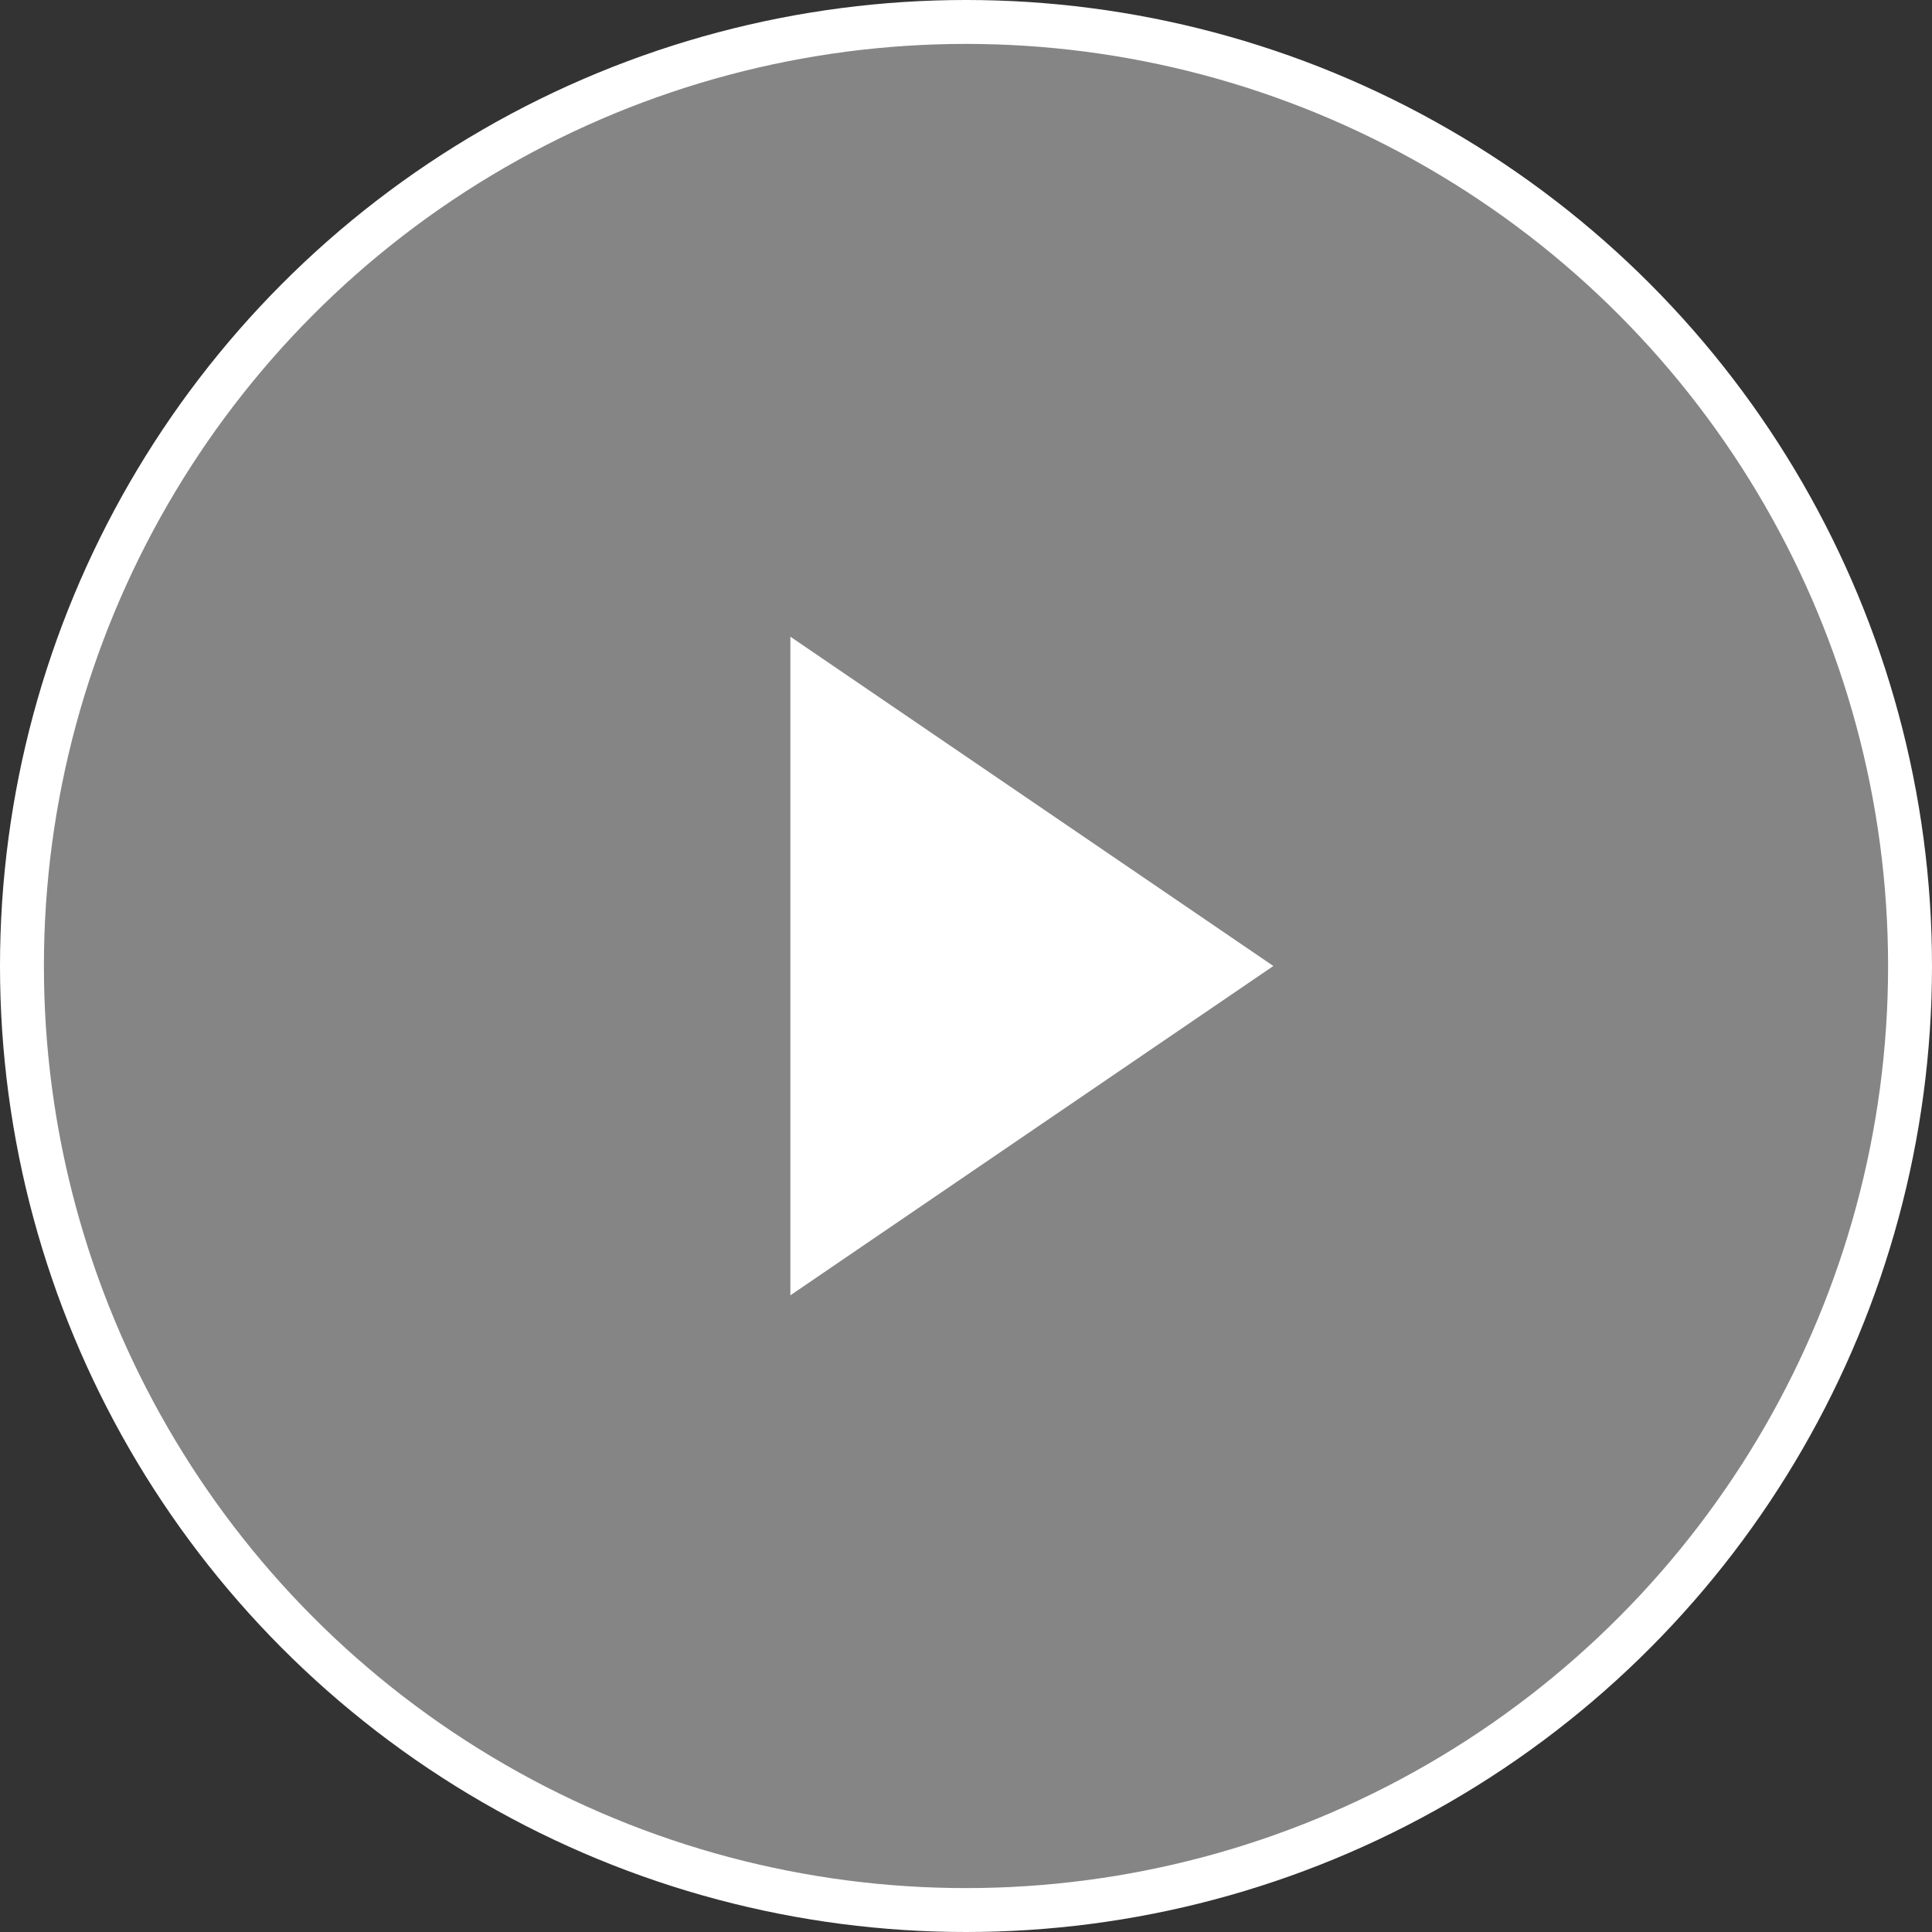
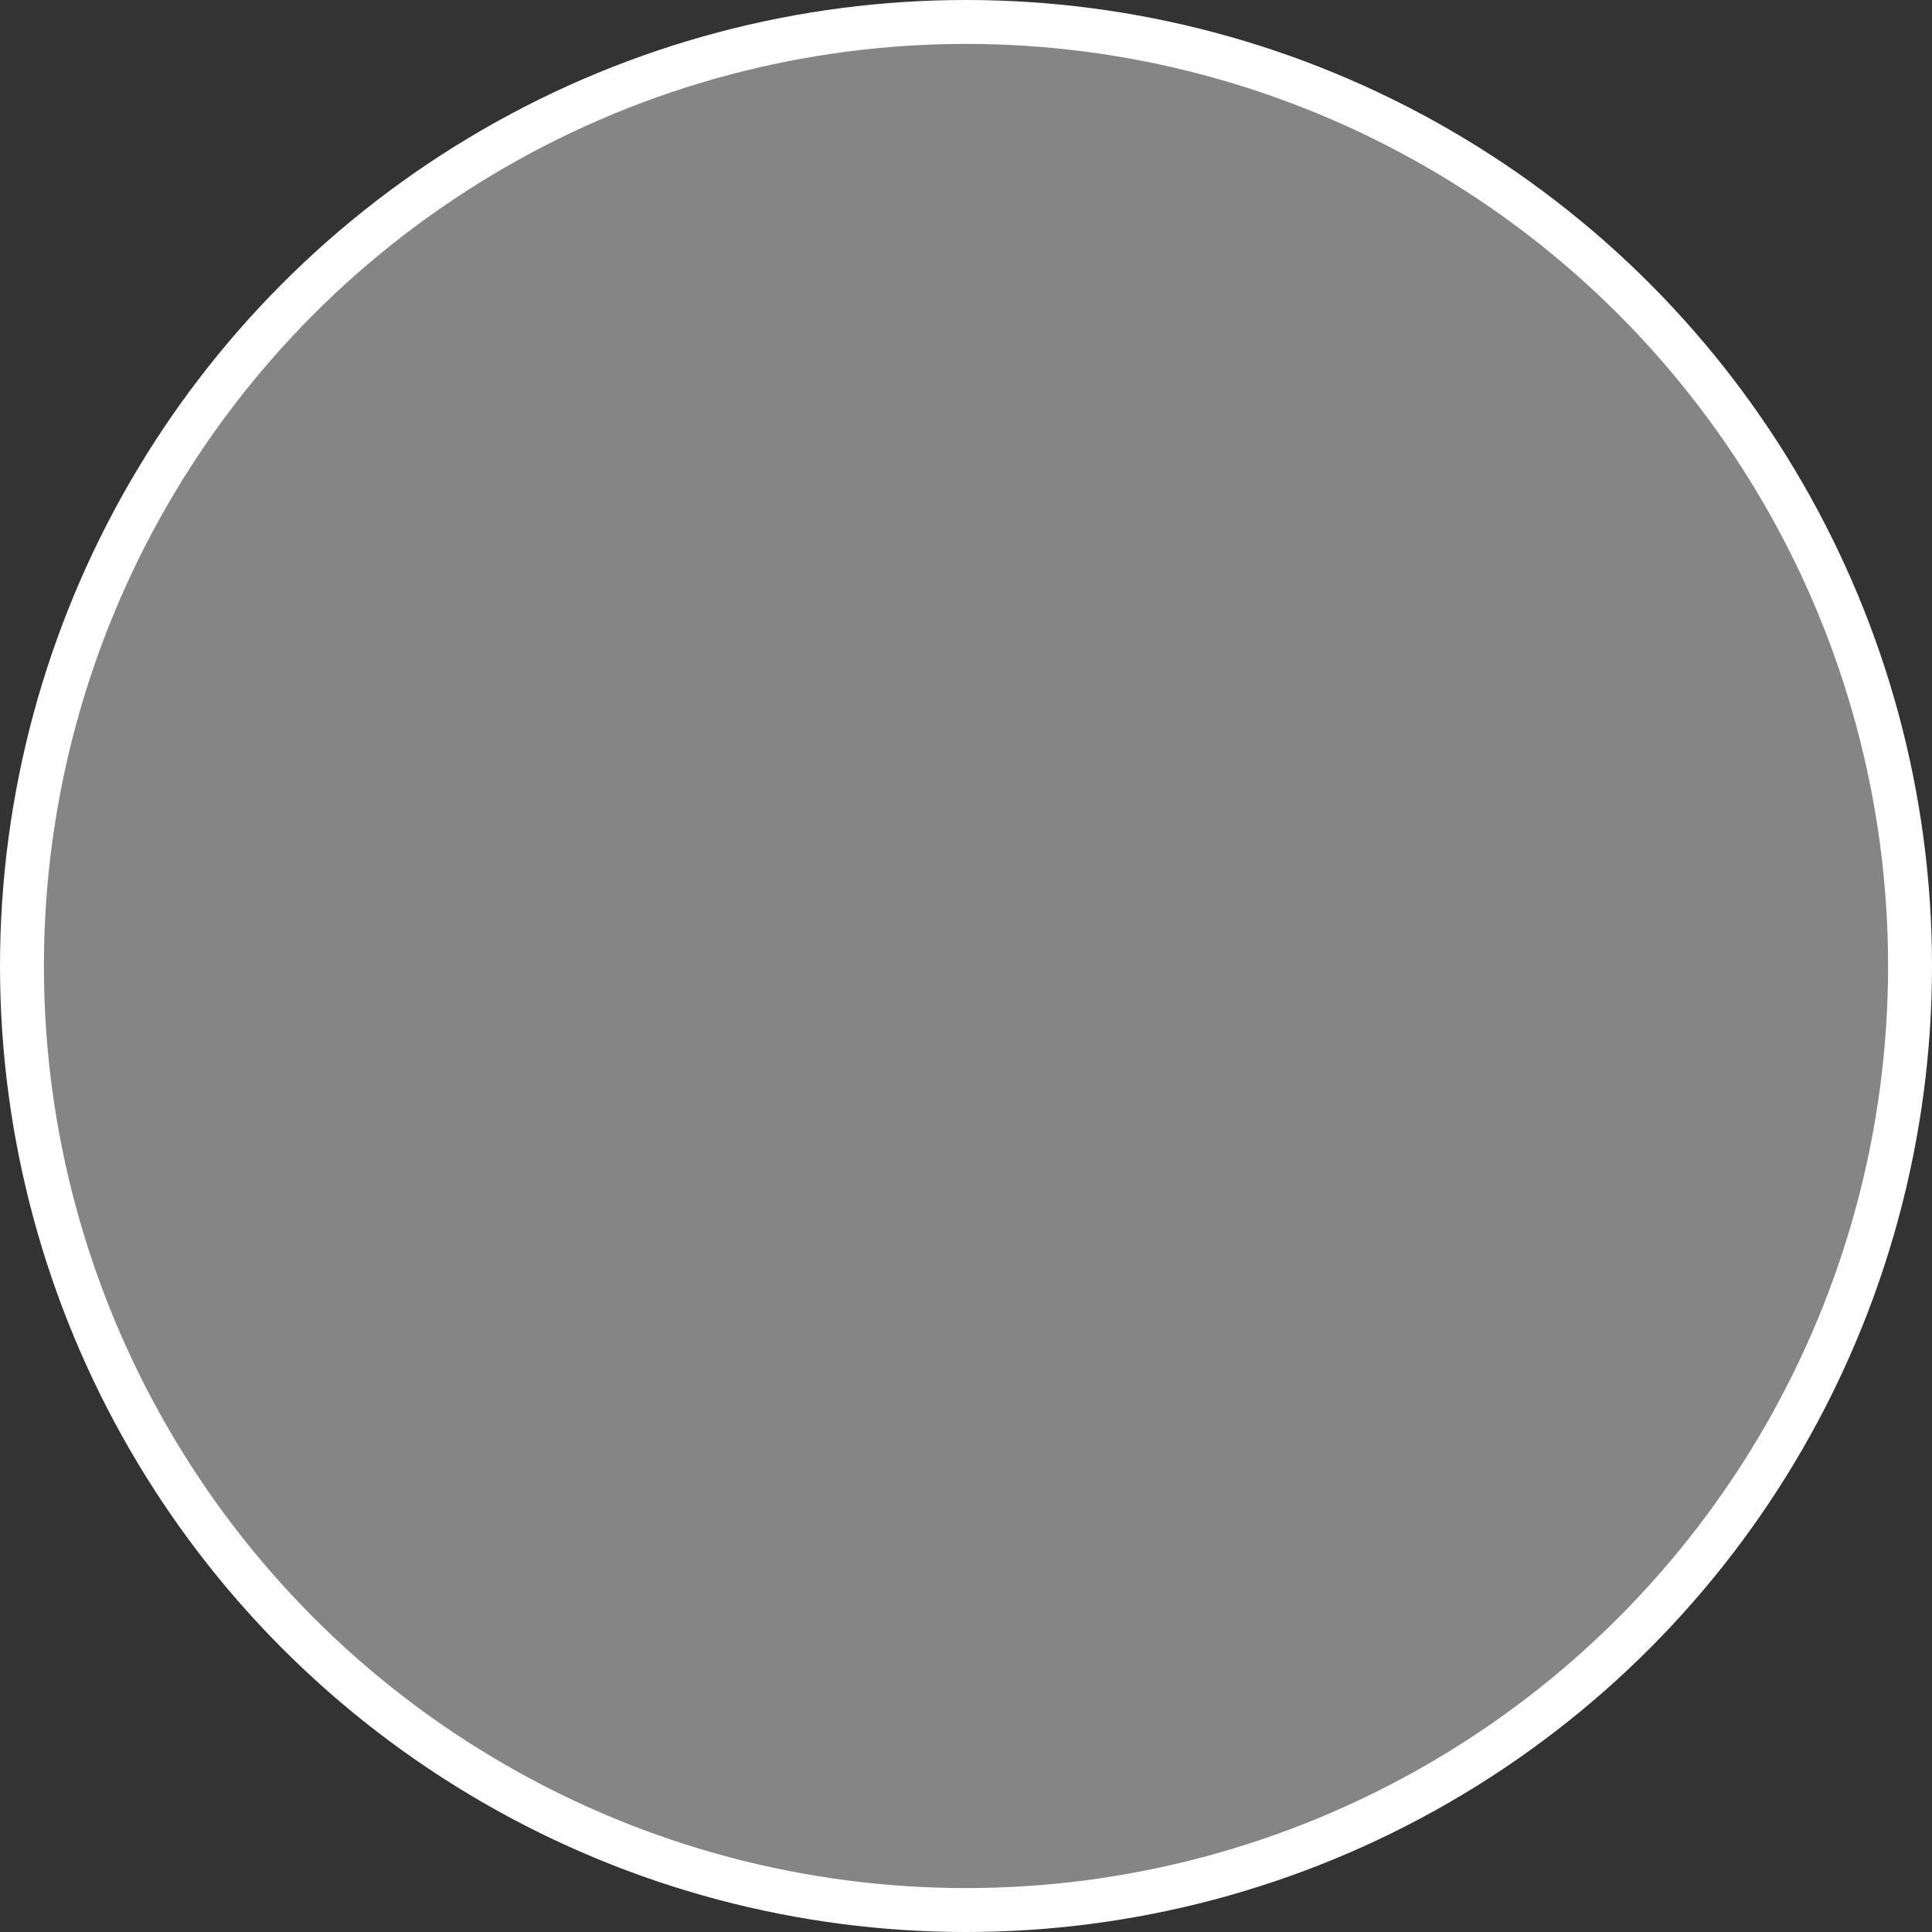
<svg xmlns="http://www.w3.org/2000/svg" width="88px" height="88px" viewBox="0 0 88 88" version="1.1">
  <rect x="0" y="0" width="88" height="88" fill="#333333" stroke="none" />
  <title>Play</title>
  <g id="Layout-final" stroke="none" stroke-width="1" fill="none" fill-rule="evenodd">
    <g id="Startseite-Banner" transform="translate(-431, -1097)" fill="#FFFFFF">
      <g id="Film" transform="translate(148, 957)">
        <g id="Play" transform="translate(283, 140)">
          <circle id="Oval" stroke="#FFFFFF" stroke-width="2" fill-opacity="0.4" cx="44" cy="44" r="43" />
-           <polygon id="Triangle-Copy-6" transform="translate(47, 44) rotate(-270) translate(-47, -44) " points="47 33 62 55 32 55" />
        </g>
      </g>
    </g>
  </g>
</svg>